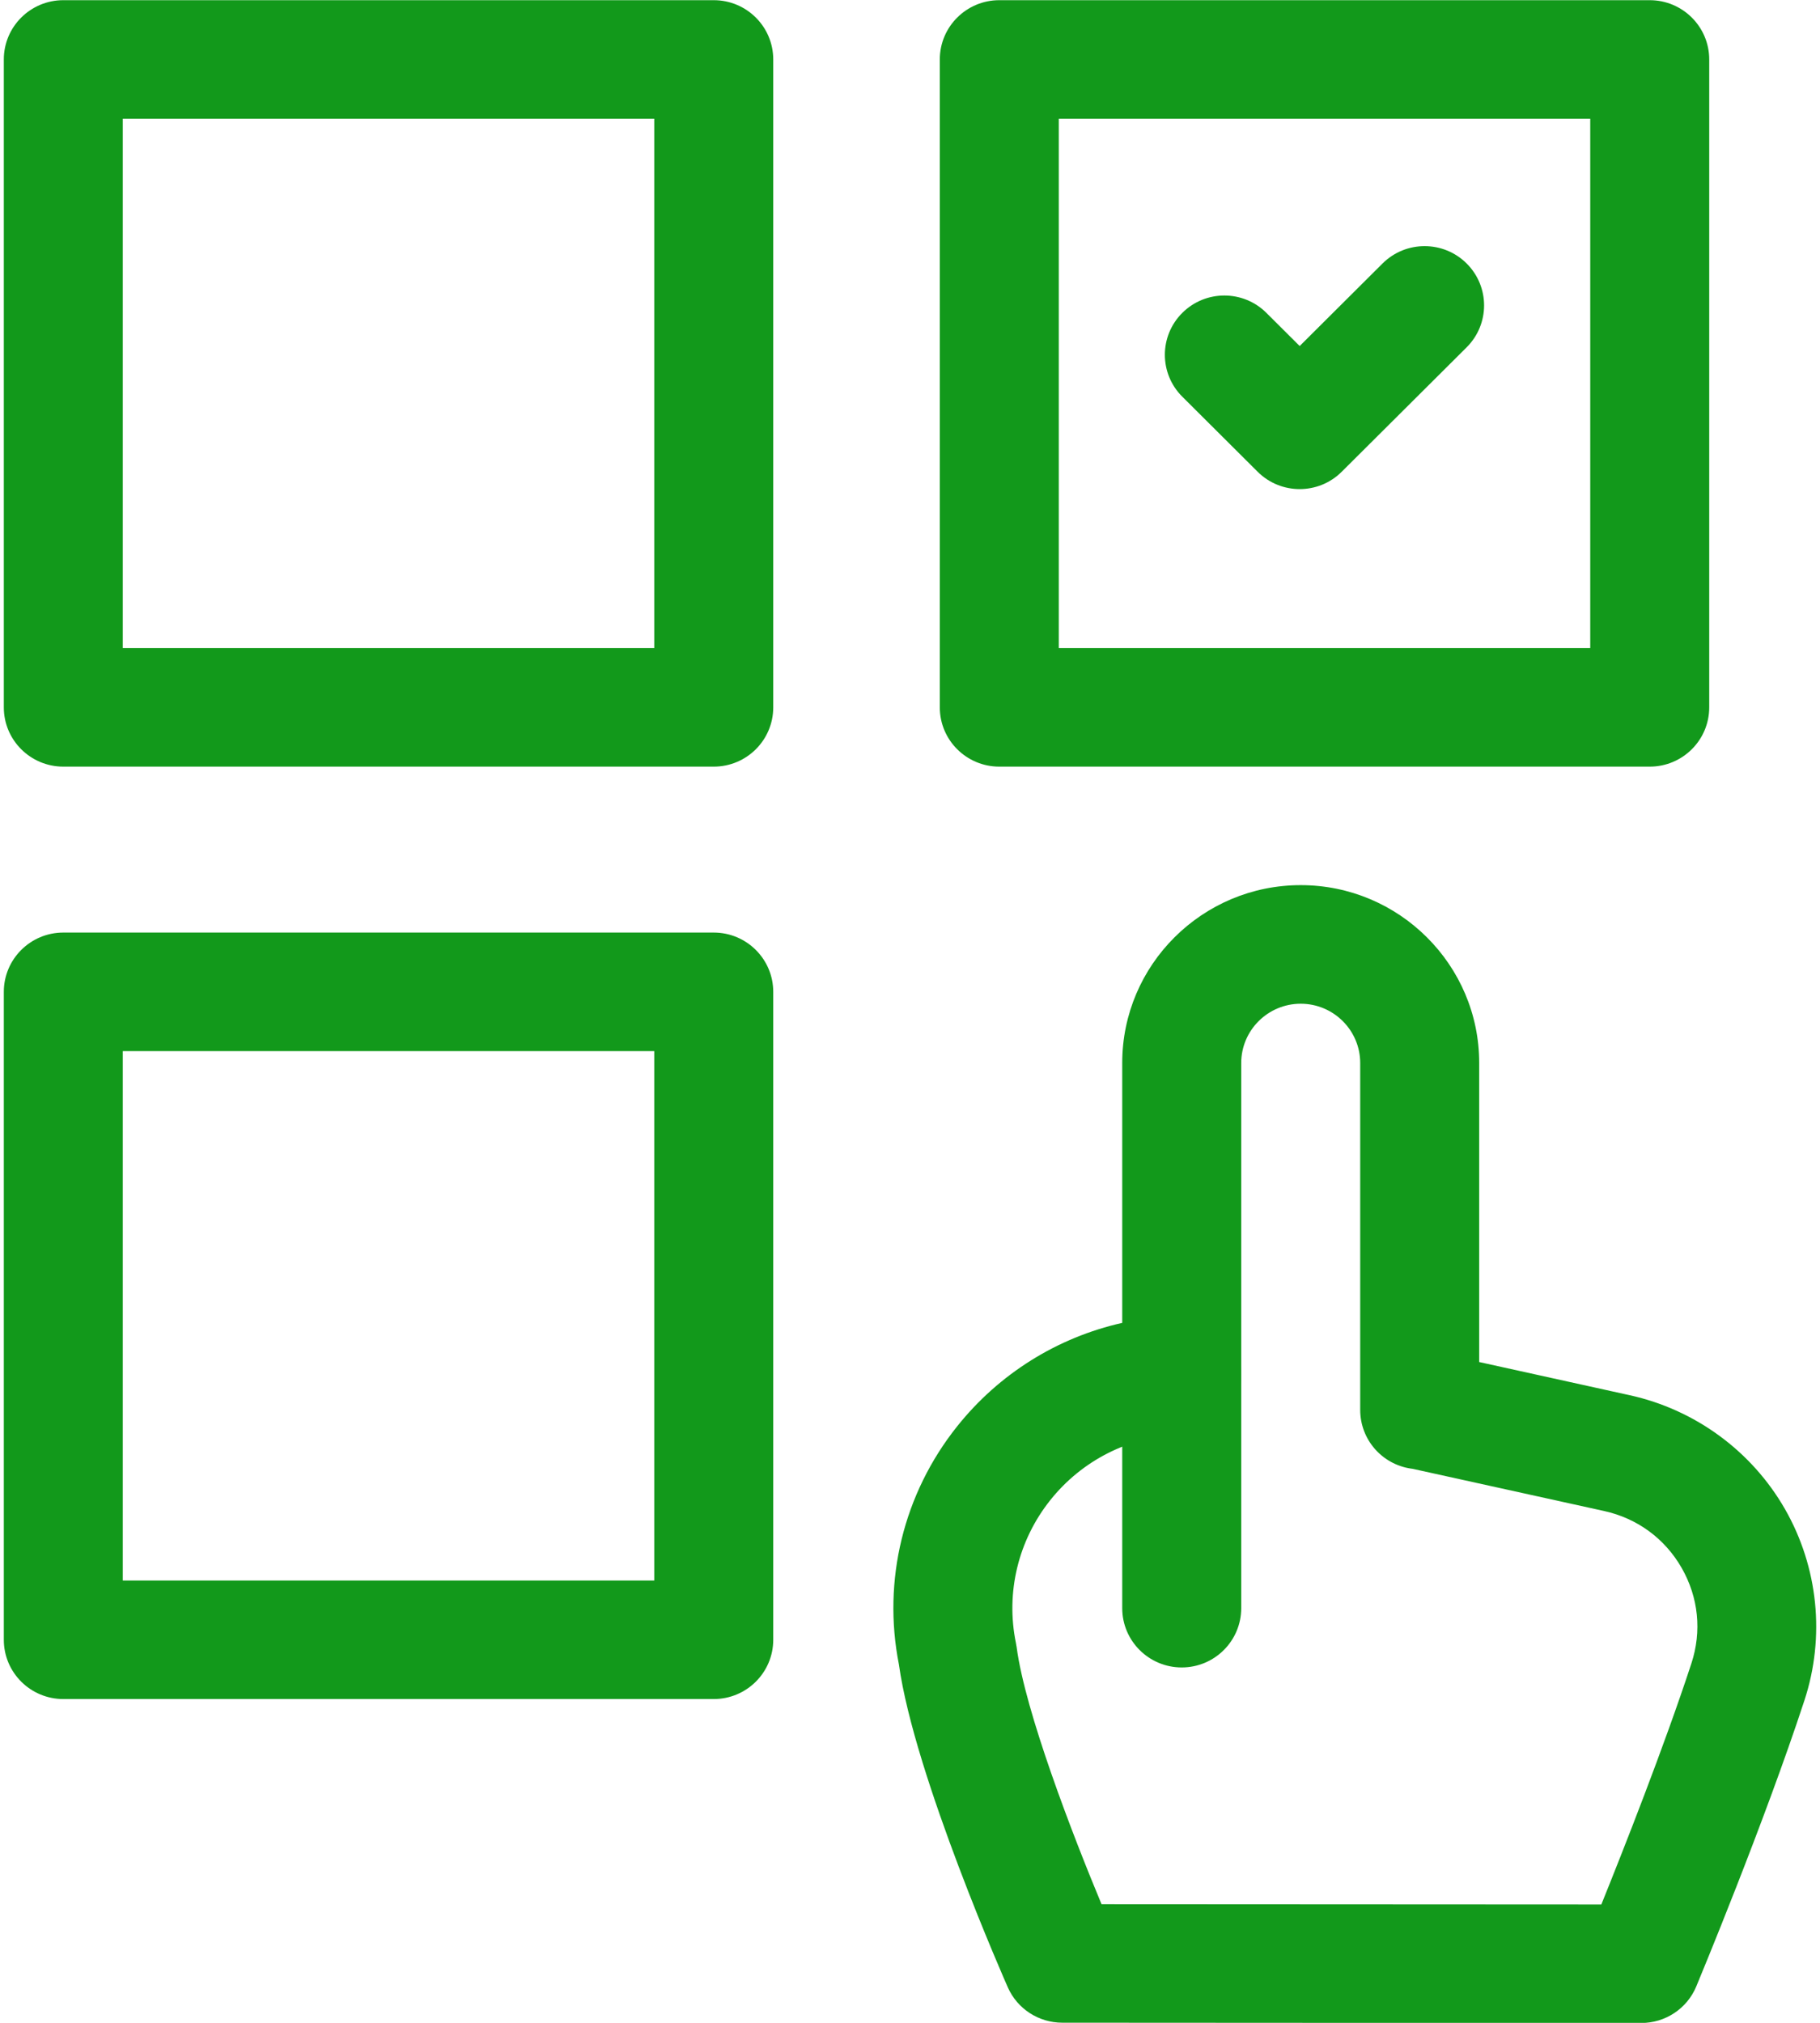
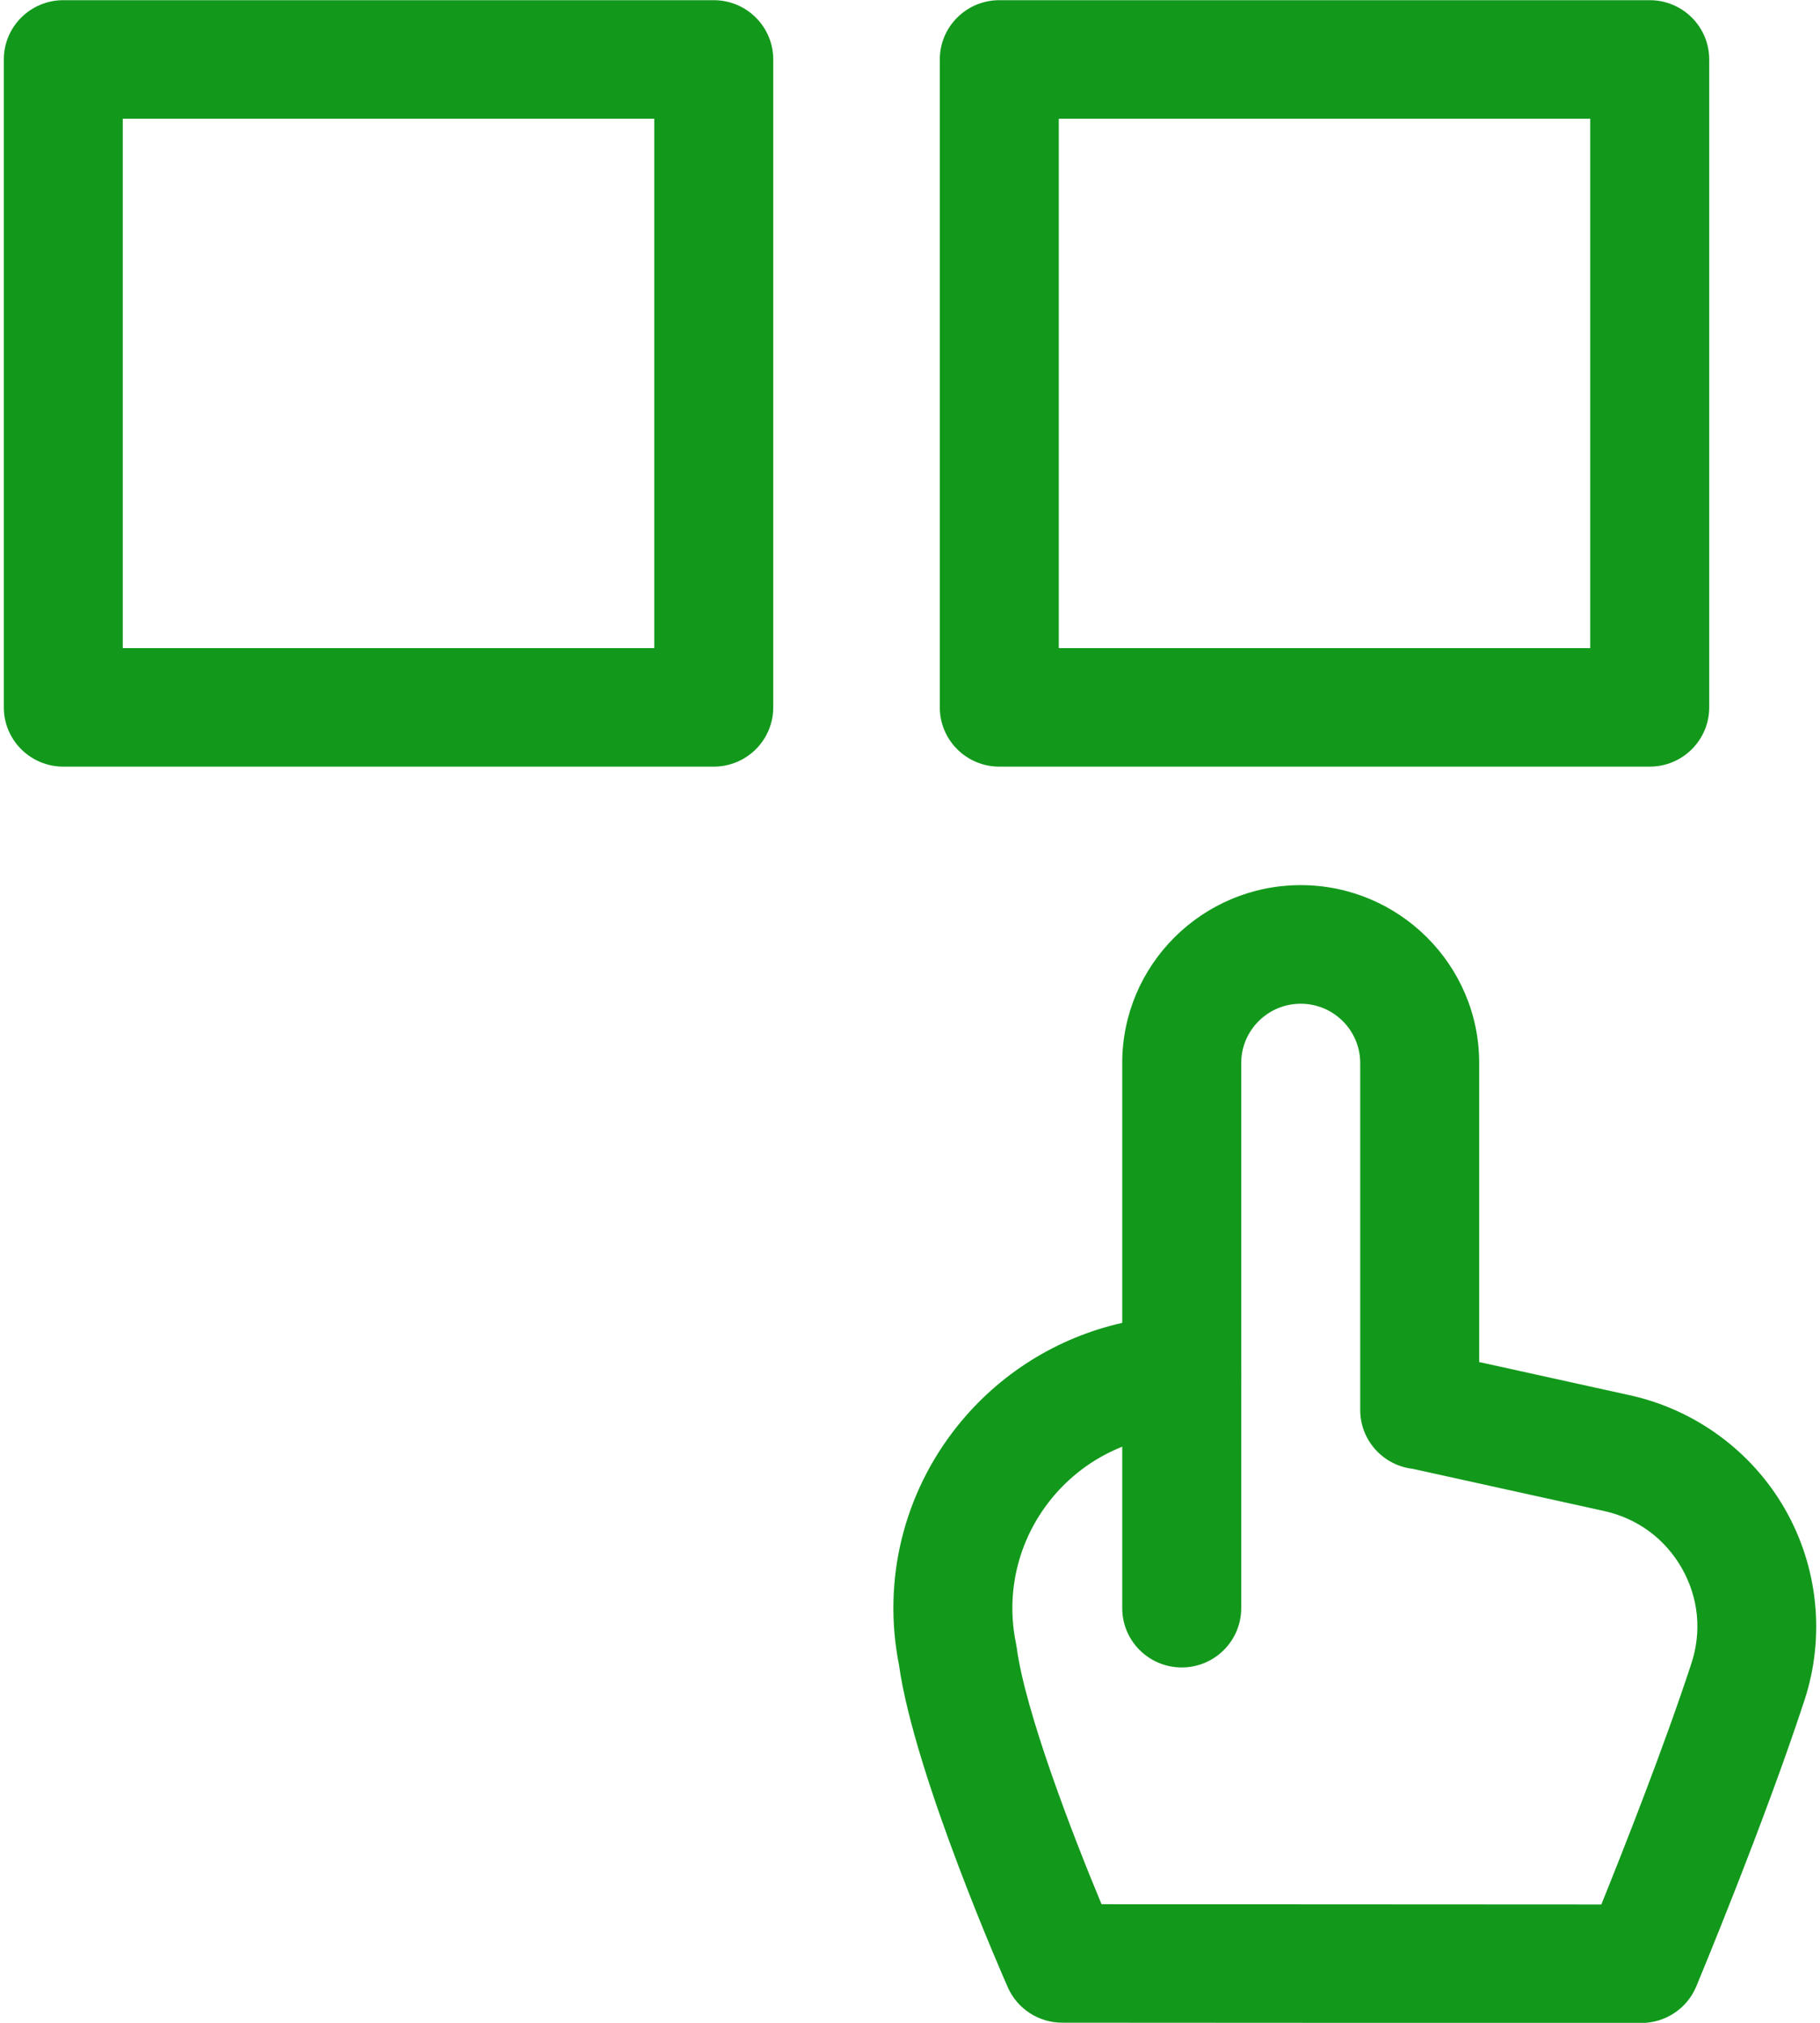
<svg xmlns="http://www.w3.org/2000/svg" width="90" height="100" viewBox="0 0 90 100" fill="none">
  <g clip-path="url(#clip0_2137_19606)">
    <path d="M81.58 37.899H49.416C47.792 37.899 46.474 36.587 46.474 34.97V2.938C46.474 1.321 47.792 0.009 49.416 0.009H81.58C83.204 0.009 84.522 1.321 84.522 2.938V34.97C84.522 36.587 83.204 37.899 81.58 37.899ZM52.358 32.04H78.638V5.868H52.358V32.04Z" fill="#12991B" />
    <path d="M35.295 37.899H3.131C1.507 37.899 0.189 36.587 0.189 34.97V2.938C0.189 1.321 1.507 0.009 3.131 0.009H35.295C36.919 0.009 38.237 1.321 38.237 2.938V34.97C38.237 36.587 36.919 37.899 35.295 37.899ZM6.072 32.04H32.353V5.868H6.072V32.04Z" fill="#12991B" />
-     <path d="M35.295 83.993H3.131C1.507 83.993 0.189 82.681 0.189 81.064V49.032C0.189 47.415 1.507 46.102 3.131 46.102H35.295C36.919 46.102 38.237 47.415 38.237 49.032V81.064C38.237 82.681 36.919 83.993 35.295 83.993ZM6.072 78.134H32.353V51.962H6.072V78.134Z" fill="#12991B" />
    <path d="M81.164 100.009L52.528 99.993C51.365 99.993 50.31 99.31 49.839 98.249C49.792 98.144 45.219 87.808 44.452 82.286C43.63 78.124 44.677 73.839 47.331 70.513C49.412 67.903 52.295 66.118 55.495 65.397V52.546C55.495 47.7 59.455 43.757 64.321 43.757C69.187 43.757 73.147 47.7 73.147 52.546V67.333L80.594 68.974C83.828 69.686 86.626 71.737 88.268 74.603C89.911 77.47 90.262 80.915 89.231 84.056C87.248 90.106 84.018 97.874 83.882 98.2C83.427 99.294 82.355 100.007 81.164 100.007V100.009ZM54.472 94.136L79.187 94.149C80.264 91.481 82.286 86.364 83.639 82.237C84.163 80.644 83.992 78.966 83.159 77.511C82.327 76.058 80.964 75.06 79.325 74.698L69.856 72.612L69.773 72.601C68.332 72.388 67.263 71.155 67.263 69.702V52.55C67.263 50.935 65.943 49.62 64.321 49.62C62.699 49.62 61.379 50.935 61.379 52.55V67.983C61.379 68.839 61.005 69.651 60.353 70.206C59.791 70.686 59.069 70.936 58.335 70.911C55.827 71.02 53.501 72.198 51.938 74.159C50.347 76.153 49.727 78.728 50.237 81.22C50.251 81.288 50.263 81.356 50.273 81.425C50.693 84.616 53.04 90.704 54.472 94.136Z" fill="#12991B" />
    <path d="M58.437 82.431C56.813 82.431 55.495 81.118 55.495 79.501V67.978C55.495 66.36 56.813 65.048 58.437 65.048C60.061 65.048 61.379 66.36 61.379 67.978V79.501C61.379 81.118 60.061 82.431 58.437 82.431Z" fill="#12991B" />
-     <path d="M64.272 24.179C63.519 24.179 62.766 23.894 62.191 23.321L58.465 19.61C57.316 18.466 57.316 16.612 58.465 15.468C59.614 14.323 61.477 14.323 62.625 15.468L64.27 17.106L68.367 13.026C69.516 11.882 71.38 11.882 72.527 13.026C73.676 14.171 73.676 16.024 72.527 17.169L66.349 23.321C65.774 23.894 65.021 24.179 64.268 24.179H64.272Z" fill="#12991B" />
  </g>
  <defs>
    <clipPath id="clip0_2137_19606">
      <rect width="89.623" height="100" fill="white" transform="translate(0.189 0.009)" />
    </clipPath>
  </defs>
</svg>